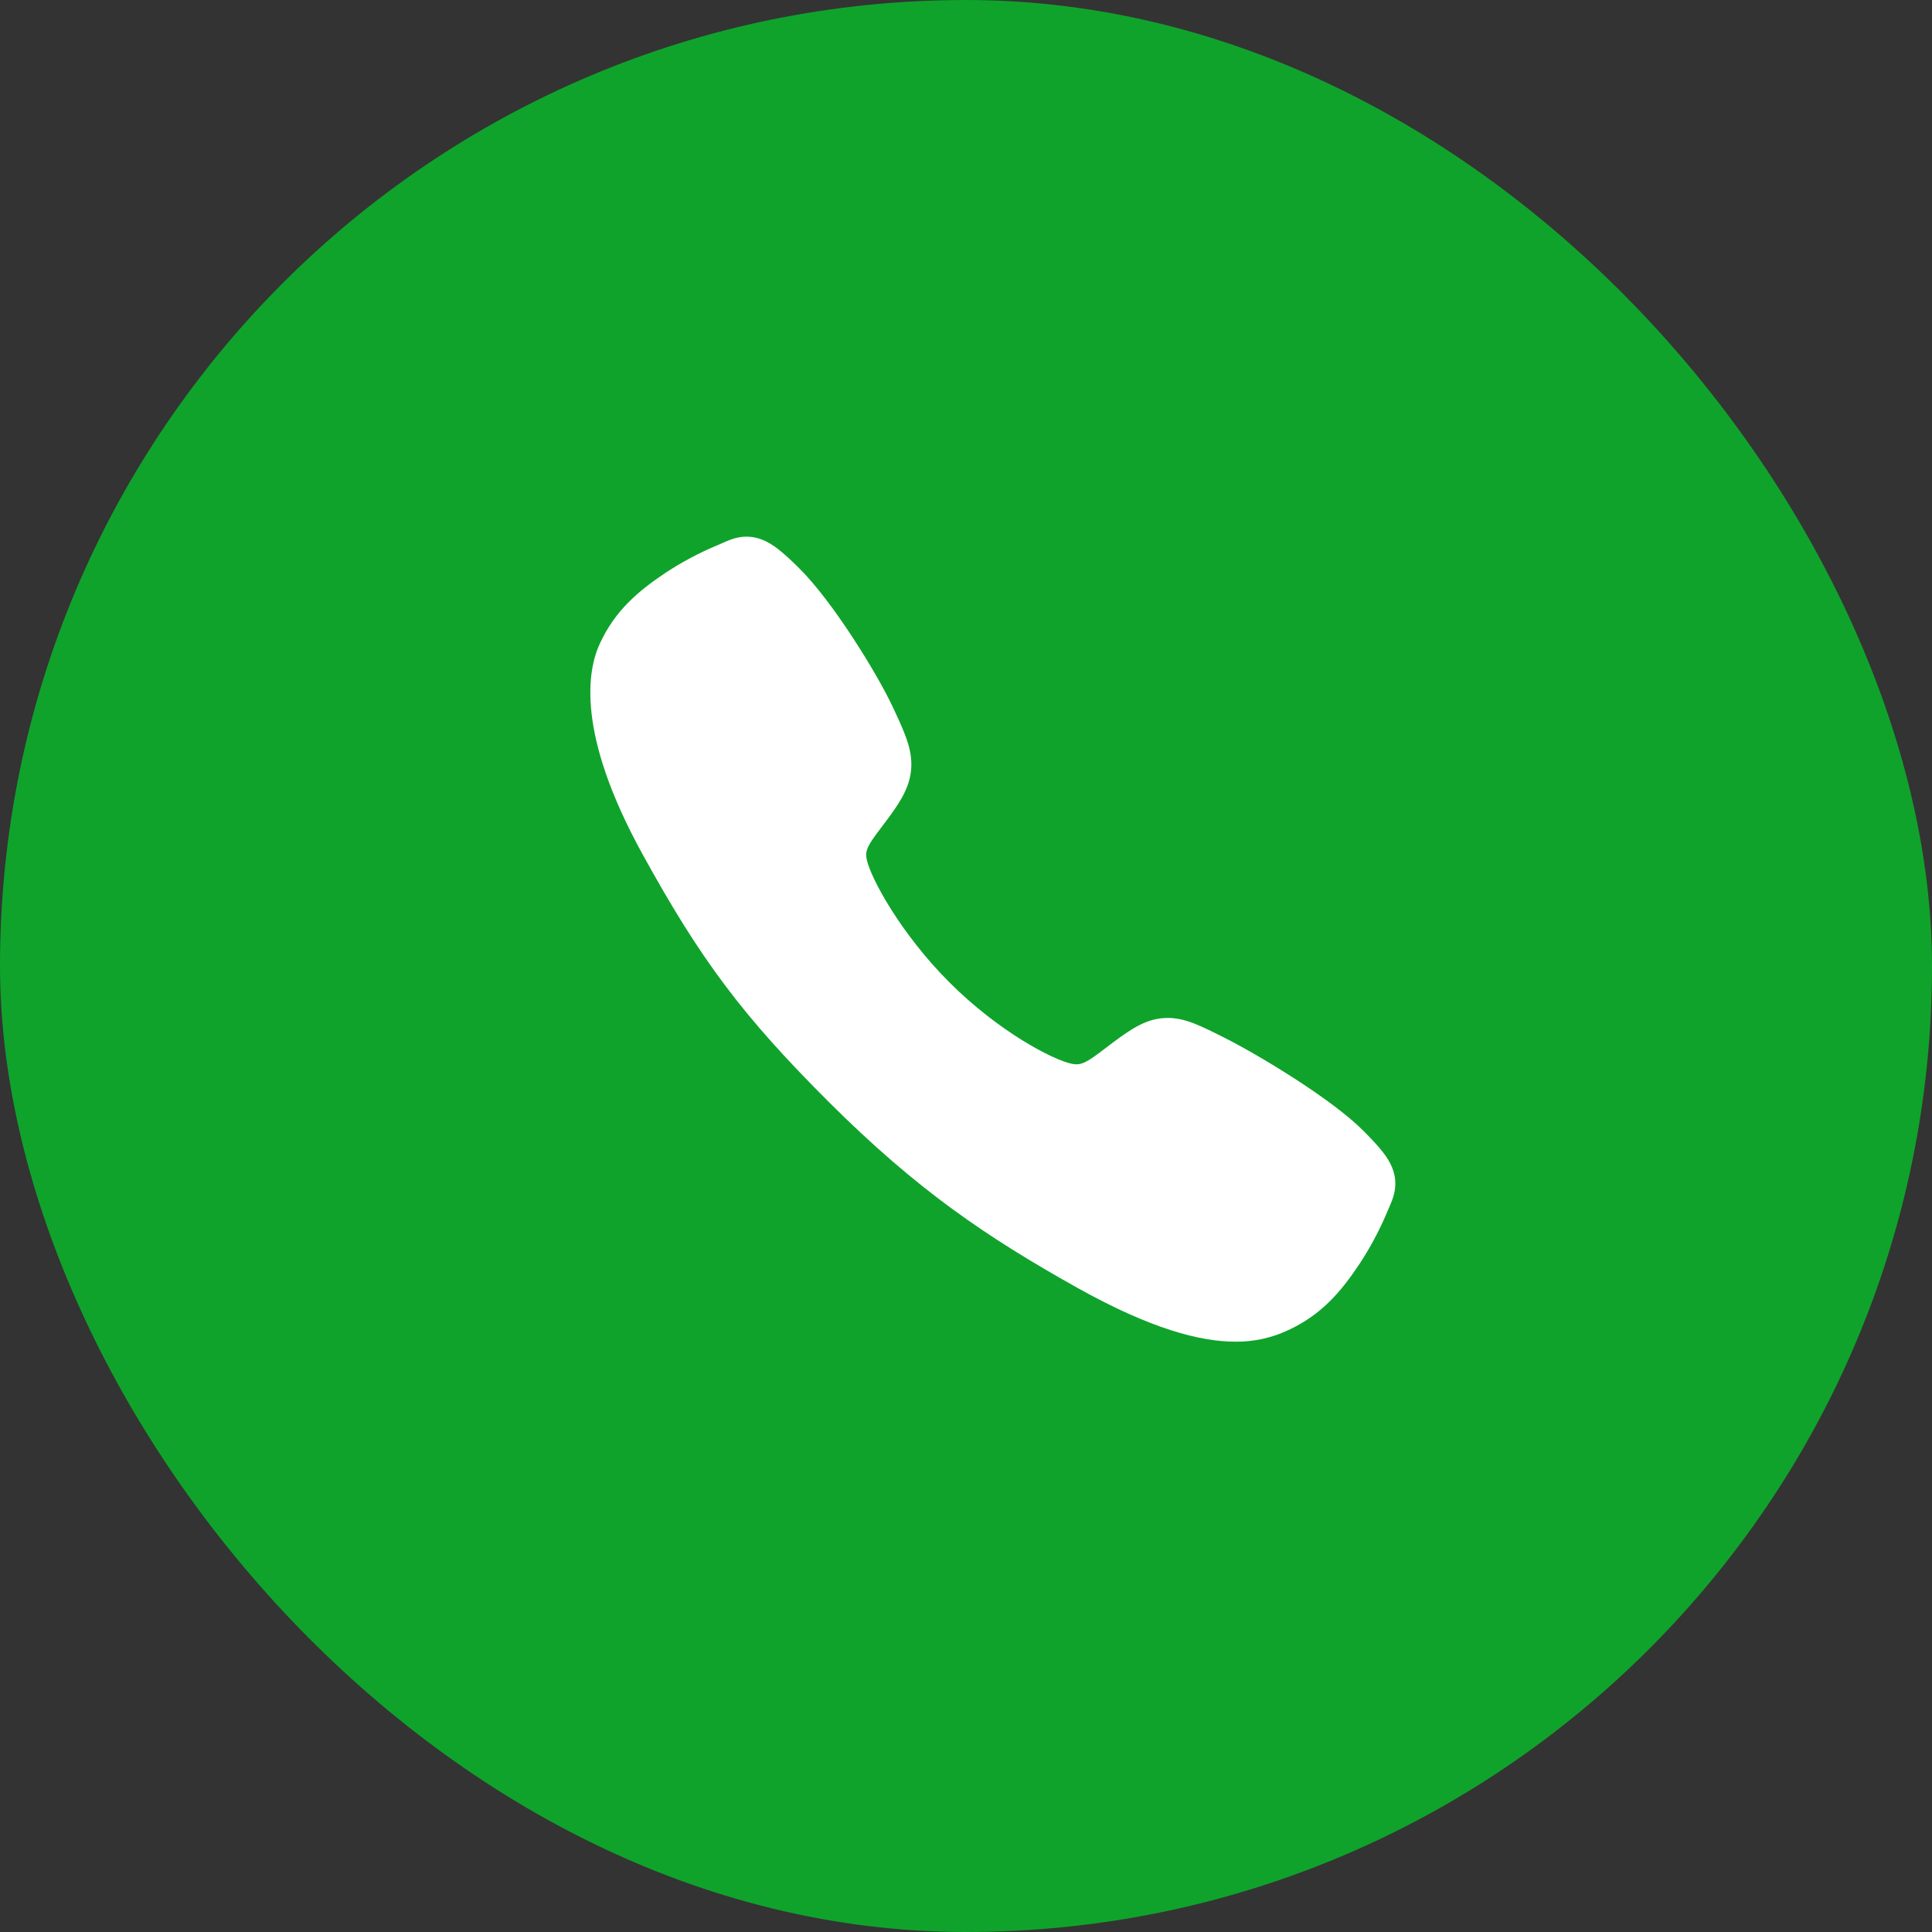
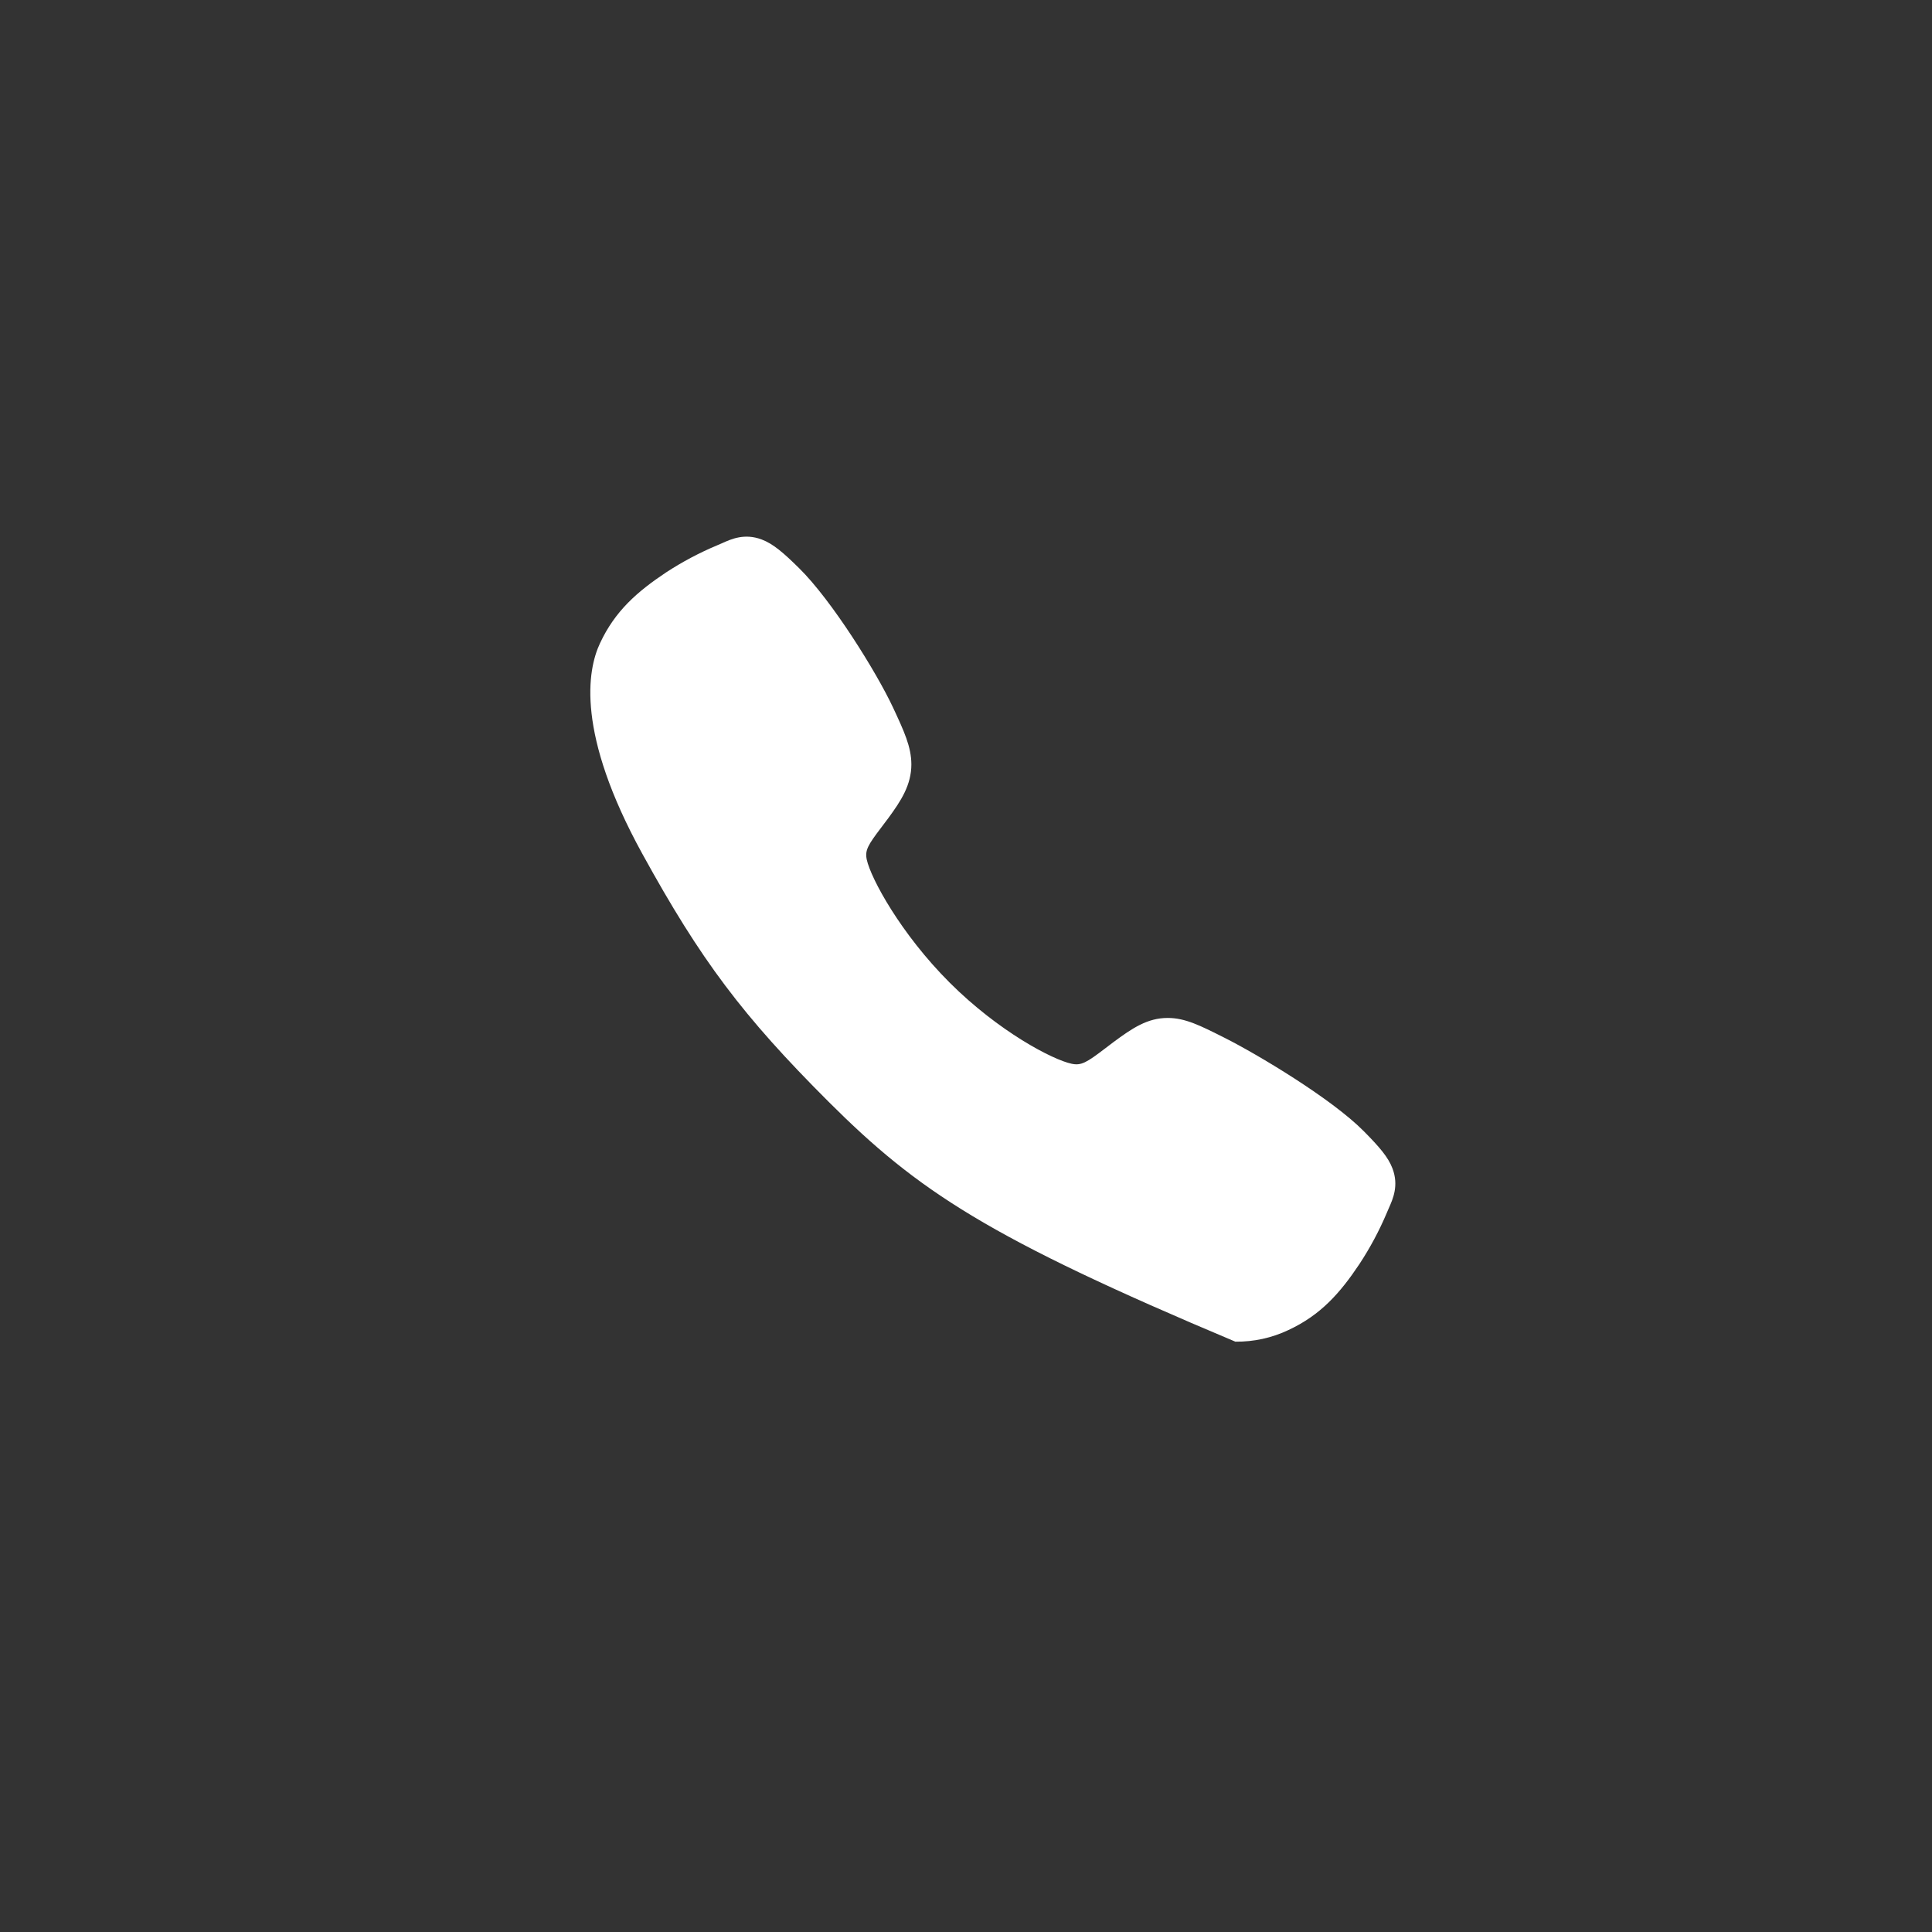
<svg xmlns="http://www.w3.org/2000/svg" width="36" height="36" viewBox="0 0 36 36" fill="none">
  <rect x="0" y="0" width="36" height="36" fill="#333333" stroke="none" />
-   <rect width="36" height="36" rx="18" fill="#0FA32B" />
-   <path d="M23.019 25C22.366 25 21.447 24.764 20.072 23.995C18.4 23.058 17.107 22.192 15.444 20.534C13.84 18.932 13.06 17.895 11.968 15.908C10.734 13.664 10.944 12.488 11.18 11.986C11.46 11.385 11.873 11.026 12.407 10.669C12.71 10.471 13.031 10.3 13.366 10.16C13.399 10.146 13.431 10.132 13.459 10.12C13.624 10.045 13.875 9.932 14.194 10.053C14.406 10.133 14.595 10.296 14.892 10.589C15.501 11.189 16.332 12.525 16.639 13.181C16.845 13.623 16.981 13.915 16.982 14.243C16.982 14.626 16.789 14.922 16.555 15.241C16.511 15.301 16.467 15.358 16.425 15.414C16.17 15.749 16.114 15.845 16.151 16.018C16.226 16.365 16.783 17.399 17.698 18.312C18.613 19.225 19.617 19.747 19.966 19.821C20.146 19.86 20.245 19.801 20.59 19.538C20.64 19.5 20.691 19.46 20.744 19.421C21.101 19.156 21.383 18.968 21.757 18.968H21.759C22.085 18.968 22.364 19.109 22.826 19.342C23.429 19.646 24.806 20.467 25.41 21.076C25.703 21.372 25.867 21.561 25.947 21.773C26.068 22.092 25.954 22.342 25.88 22.509C25.868 22.537 25.854 22.568 25.84 22.602C25.699 22.936 25.527 23.256 25.328 23.558C24.972 24.091 24.611 24.503 24.009 24.783C23.7 24.93 23.361 25.004 23.019 25Z" fill="white" />
+   <path d="M23.019 25C18.4 23.058 17.107 22.192 15.444 20.534C13.84 18.932 13.06 17.895 11.968 15.908C10.734 13.664 10.944 12.488 11.18 11.986C11.46 11.385 11.873 11.026 12.407 10.669C12.71 10.471 13.031 10.3 13.366 10.16C13.399 10.146 13.431 10.132 13.459 10.12C13.624 10.045 13.875 9.932 14.194 10.053C14.406 10.133 14.595 10.296 14.892 10.589C15.501 11.189 16.332 12.525 16.639 13.181C16.845 13.623 16.981 13.915 16.982 14.243C16.982 14.626 16.789 14.922 16.555 15.241C16.511 15.301 16.467 15.358 16.425 15.414C16.17 15.749 16.114 15.845 16.151 16.018C16.226 16.365 16.783 17.399 17.698 18.312C18.613 19.225 19.617 19.747 19.966 19.821C20.146 19.86 20.245 19.801 20.59 19.538C20.64 19.5 20.691 19.46 20.744 19.421C21.101 19.156 21.383 18.968 21.757 18.968H21.759C22.085 18.968 22.364 19.109 22.826 19.342C23.429 19.646 24.806 20.467 25.41 21.076C25.703 21.372 25.867 21.561 25.947 21.773C26.068 22.092 25.954 22.342 25.88 22.509C25.868 22.537 25.854 22.568 25.84 22.602C25.699 22.936 25.527 23.256 25.328 23.558C24.972 24.091 24.611 24.503 24.009 24.783C23.7 24.93 23.361 25.004 23.019 25Z" fill="white" />
</svg>